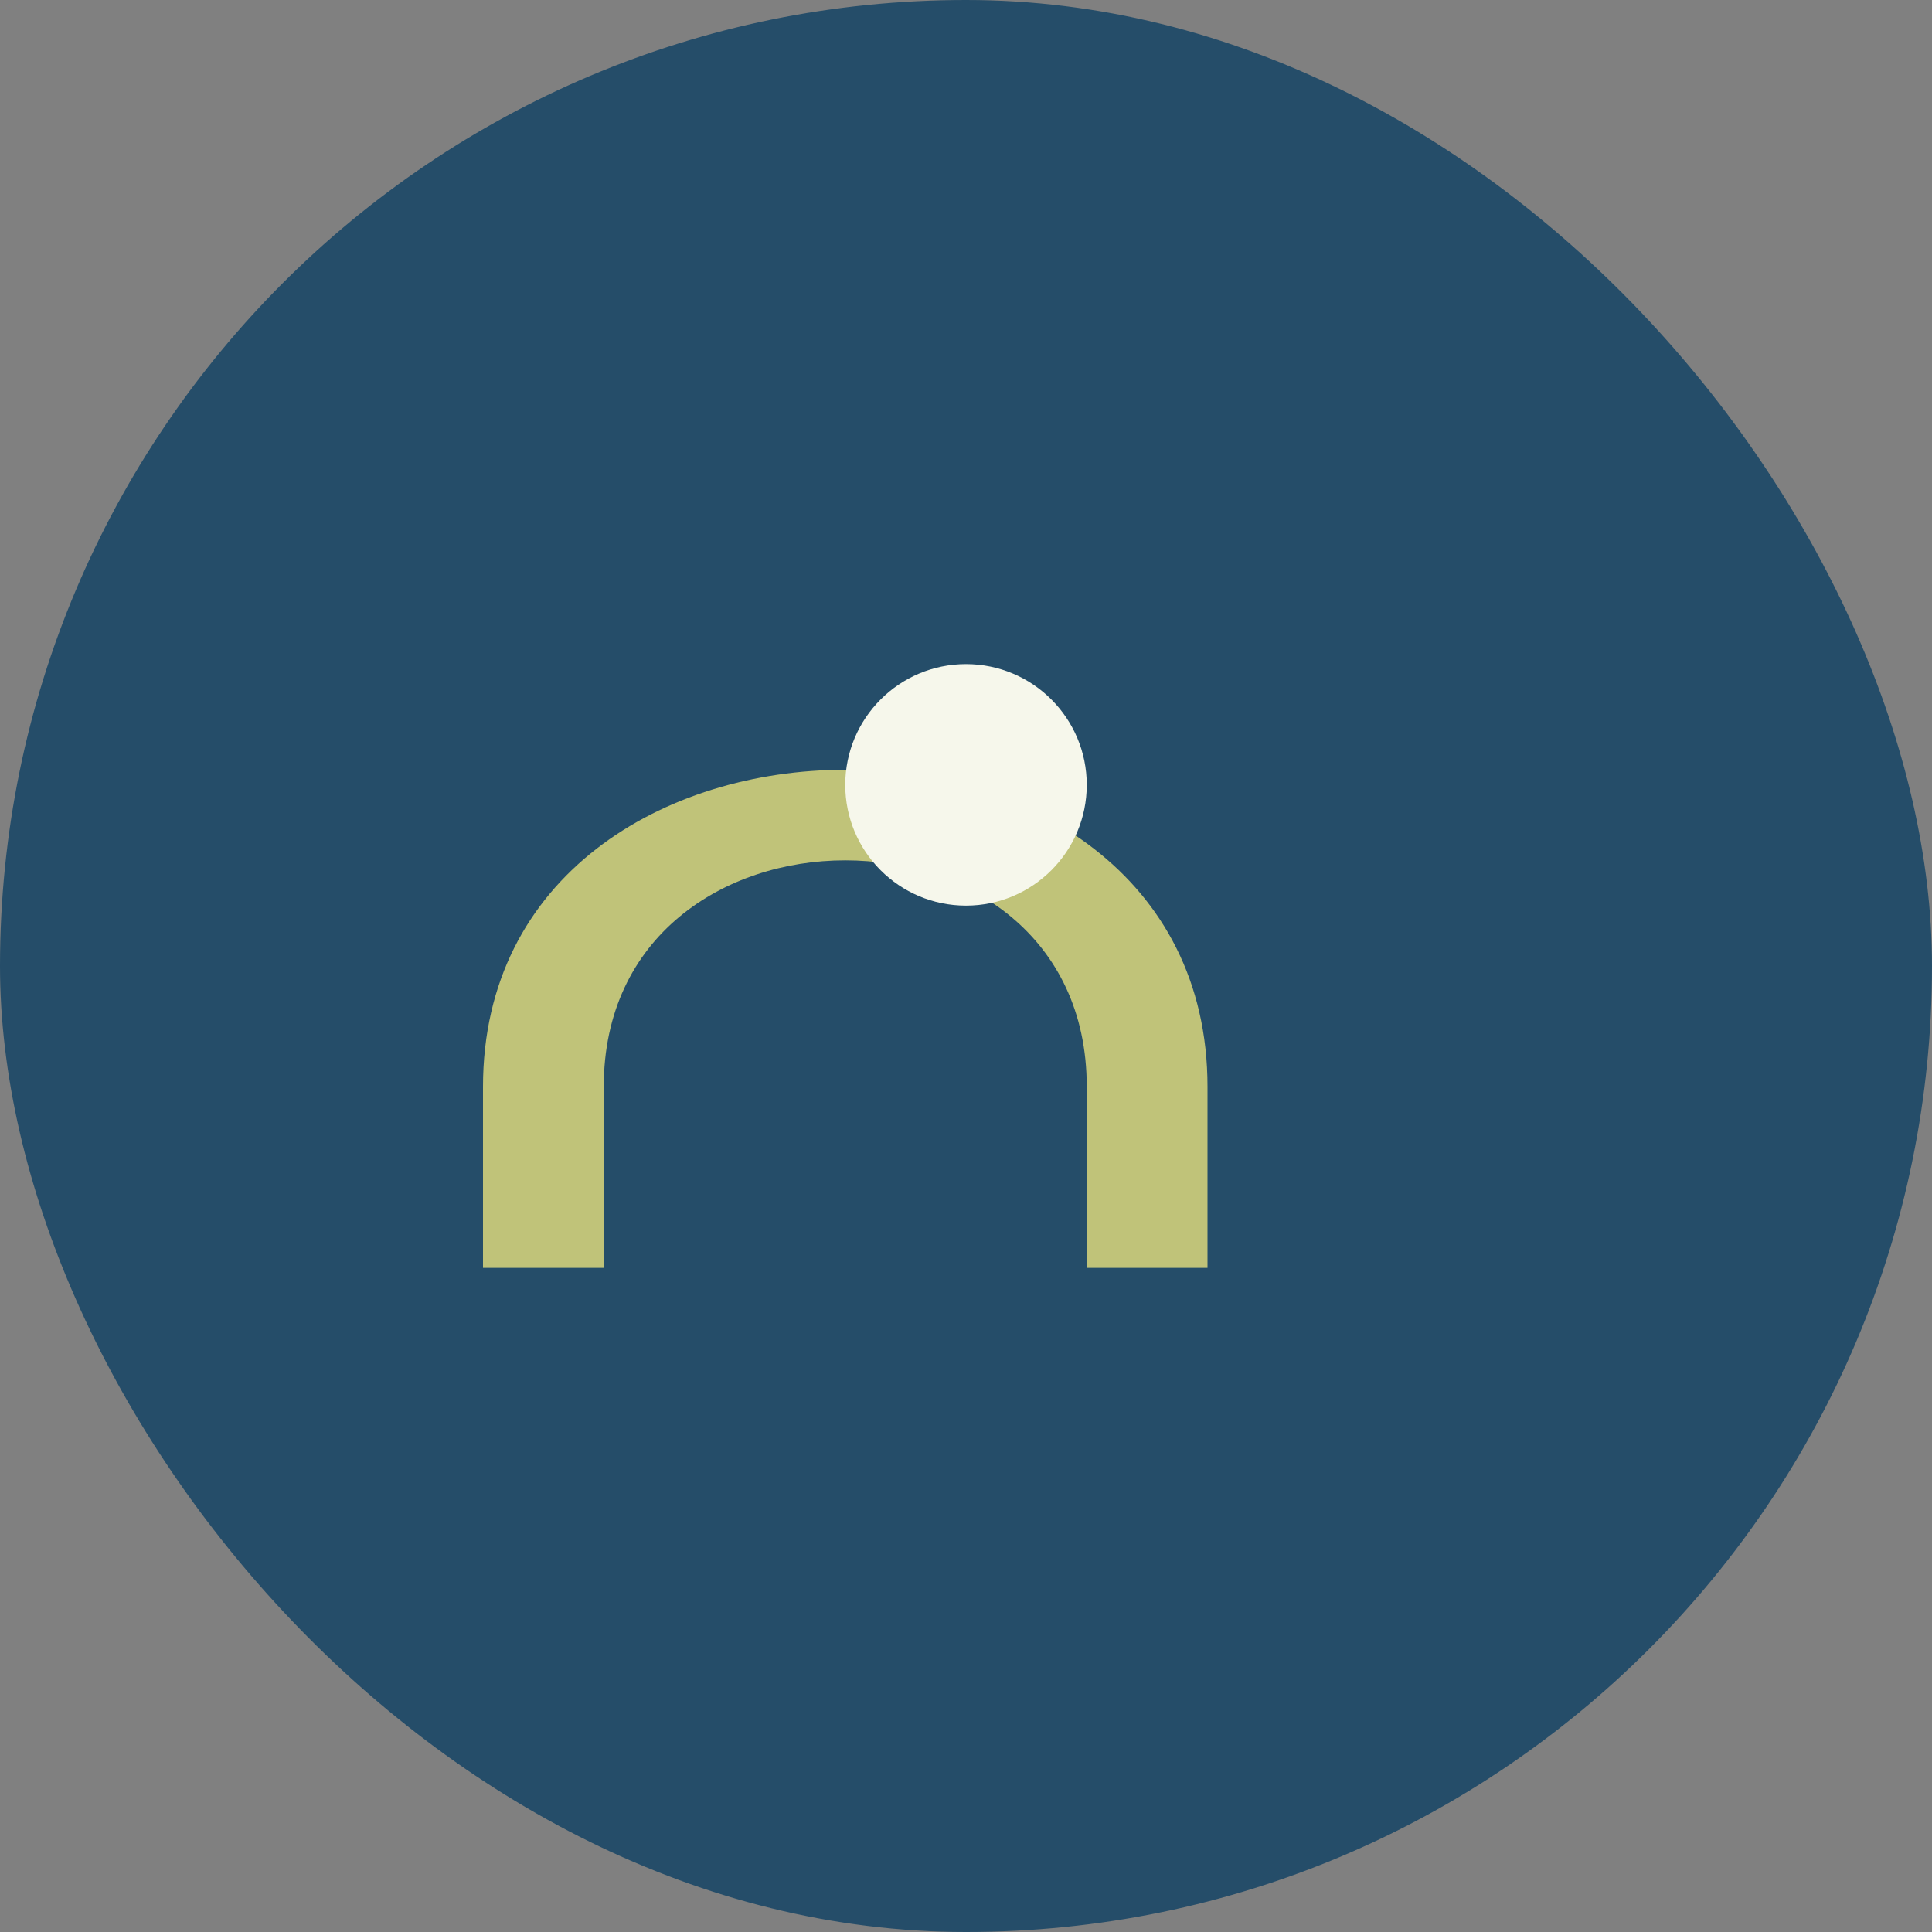
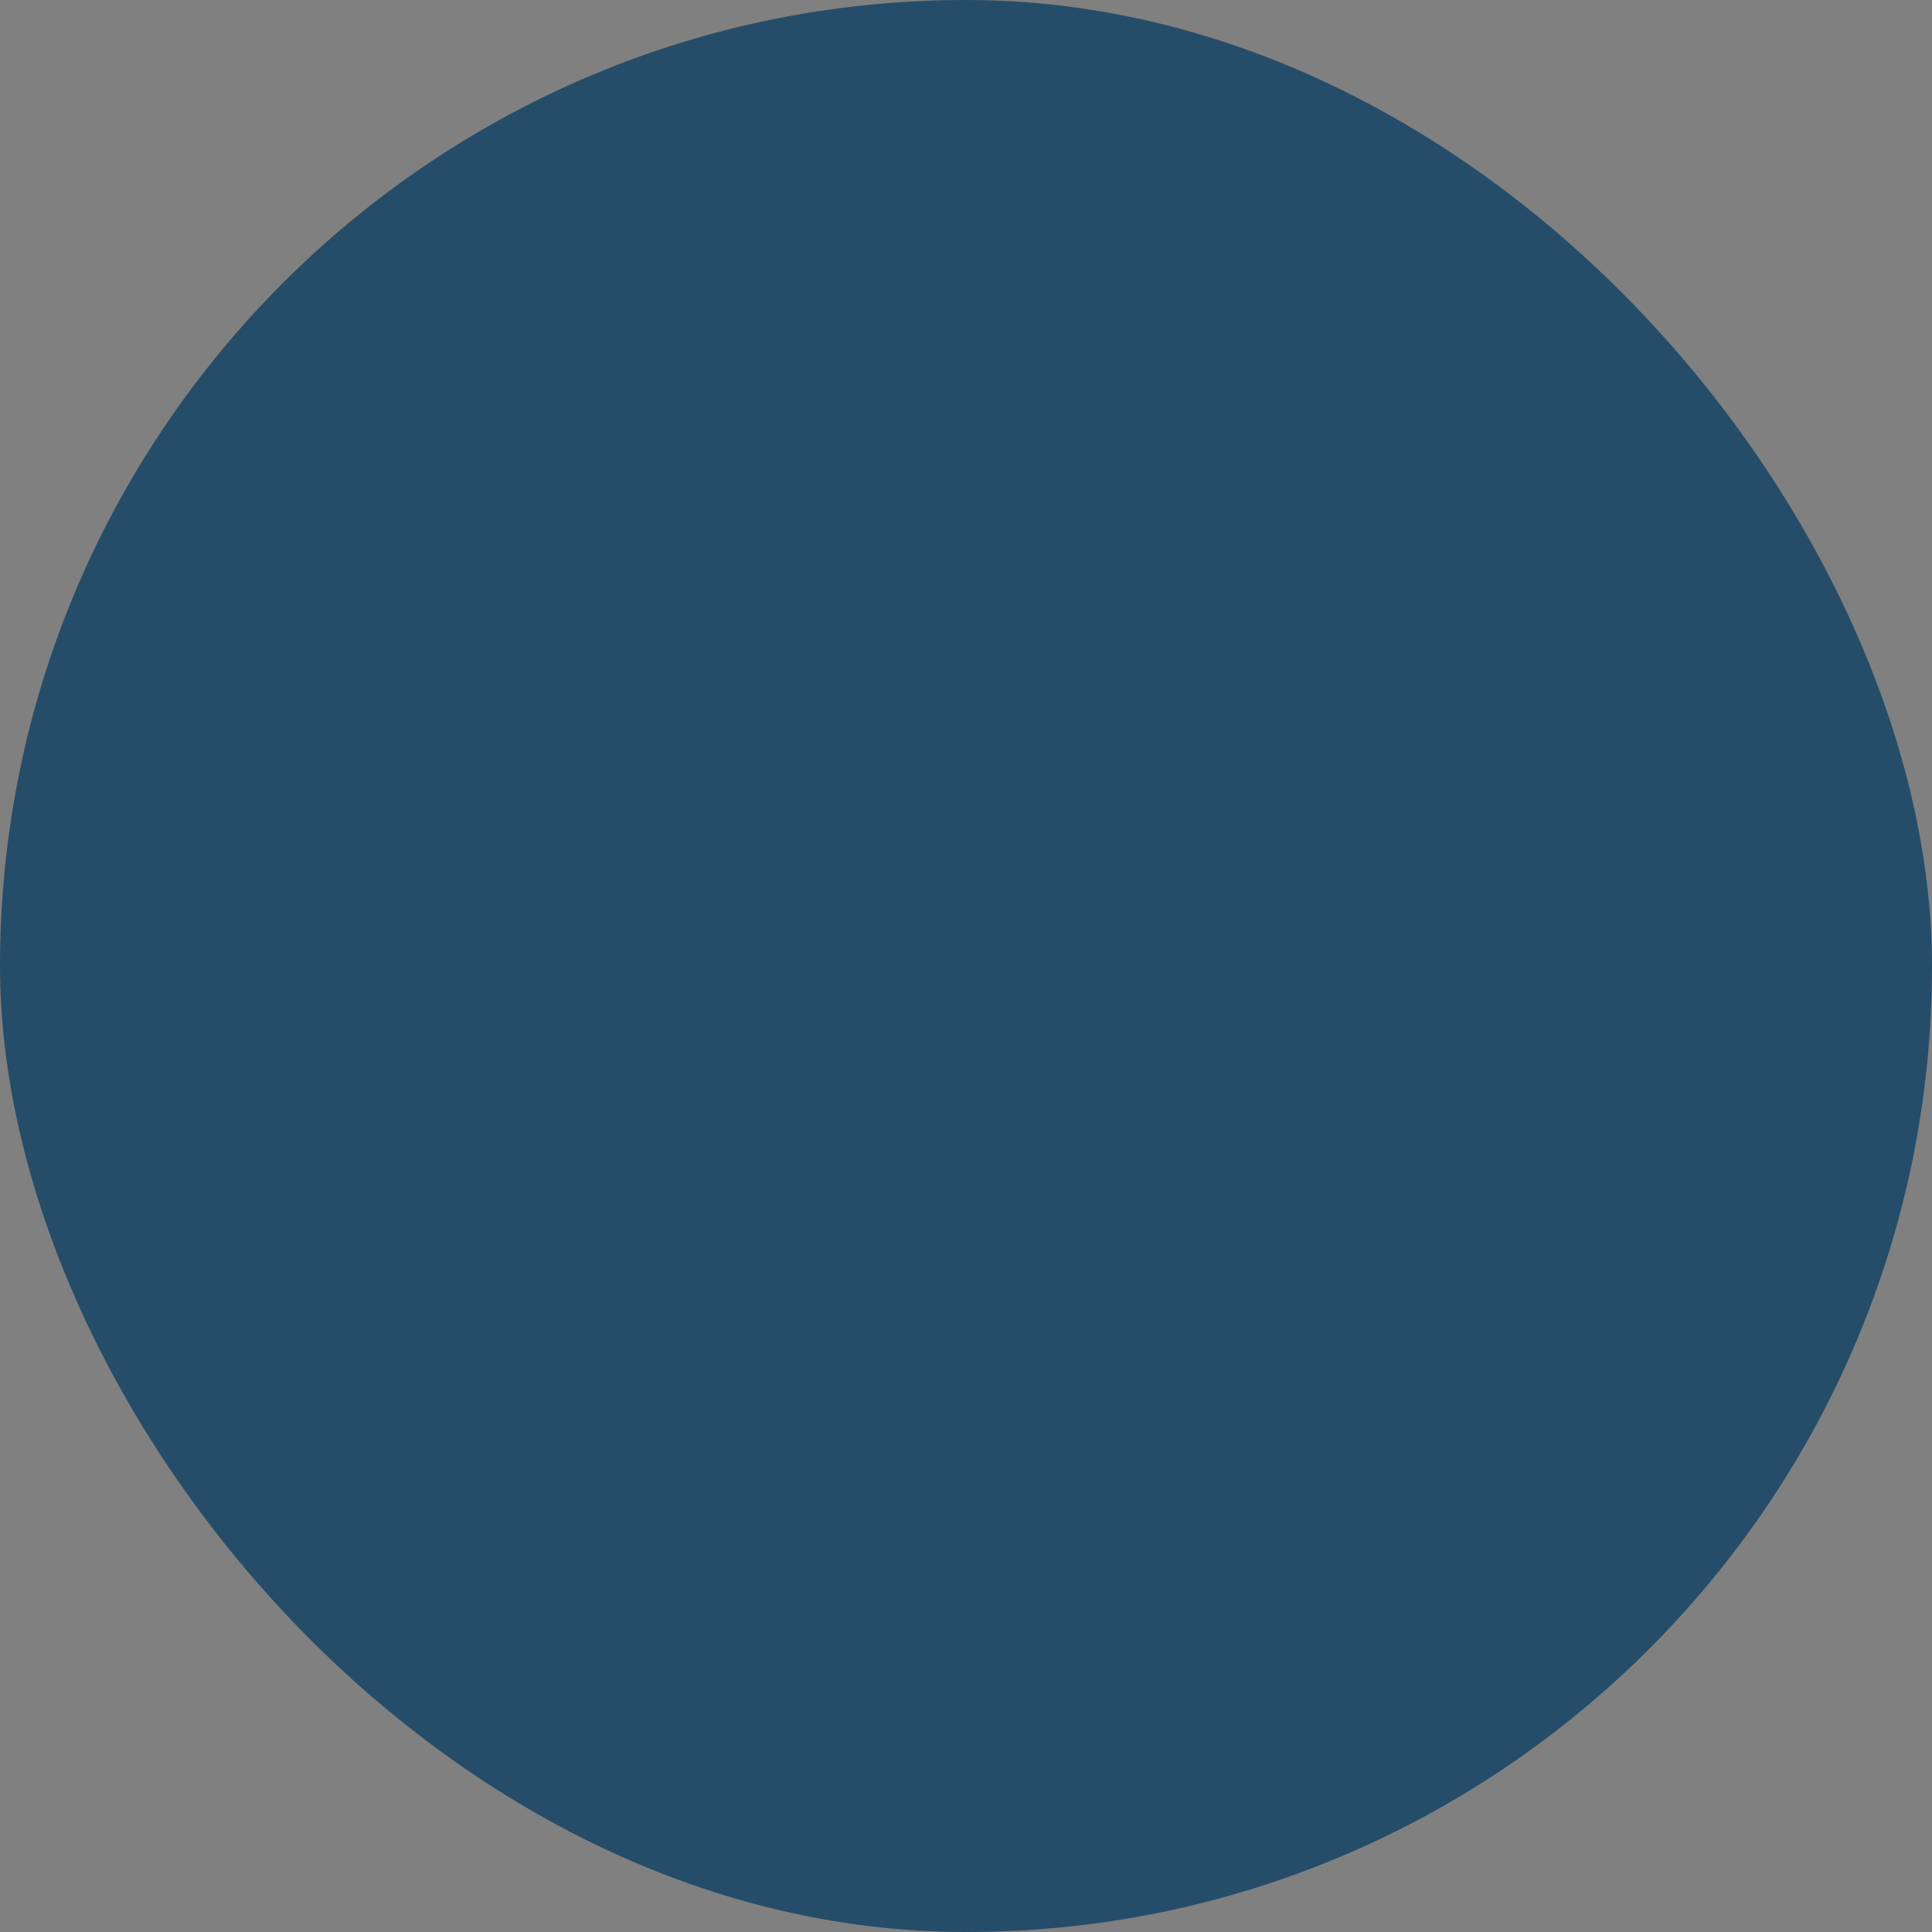
<svg xmlns="http://www.w3.org/2000/svg" width="32" height="32" viewBox="0 0 32 32">
  <rect x="0" y="0" width="32" height="32" fill="#808080" stroke="none" />
  <rect width="32" height="32" rx="16" fill="#254d69" />
-   <path d="M10 18c0-5 8-5 8 0v3h2v-3c0-7-12-7-12 0v3h2v-3z" fill="#c0c379" />
-   <circle cx="16" cy="13" r="2" fill="#f6f7eb" />
</svg>